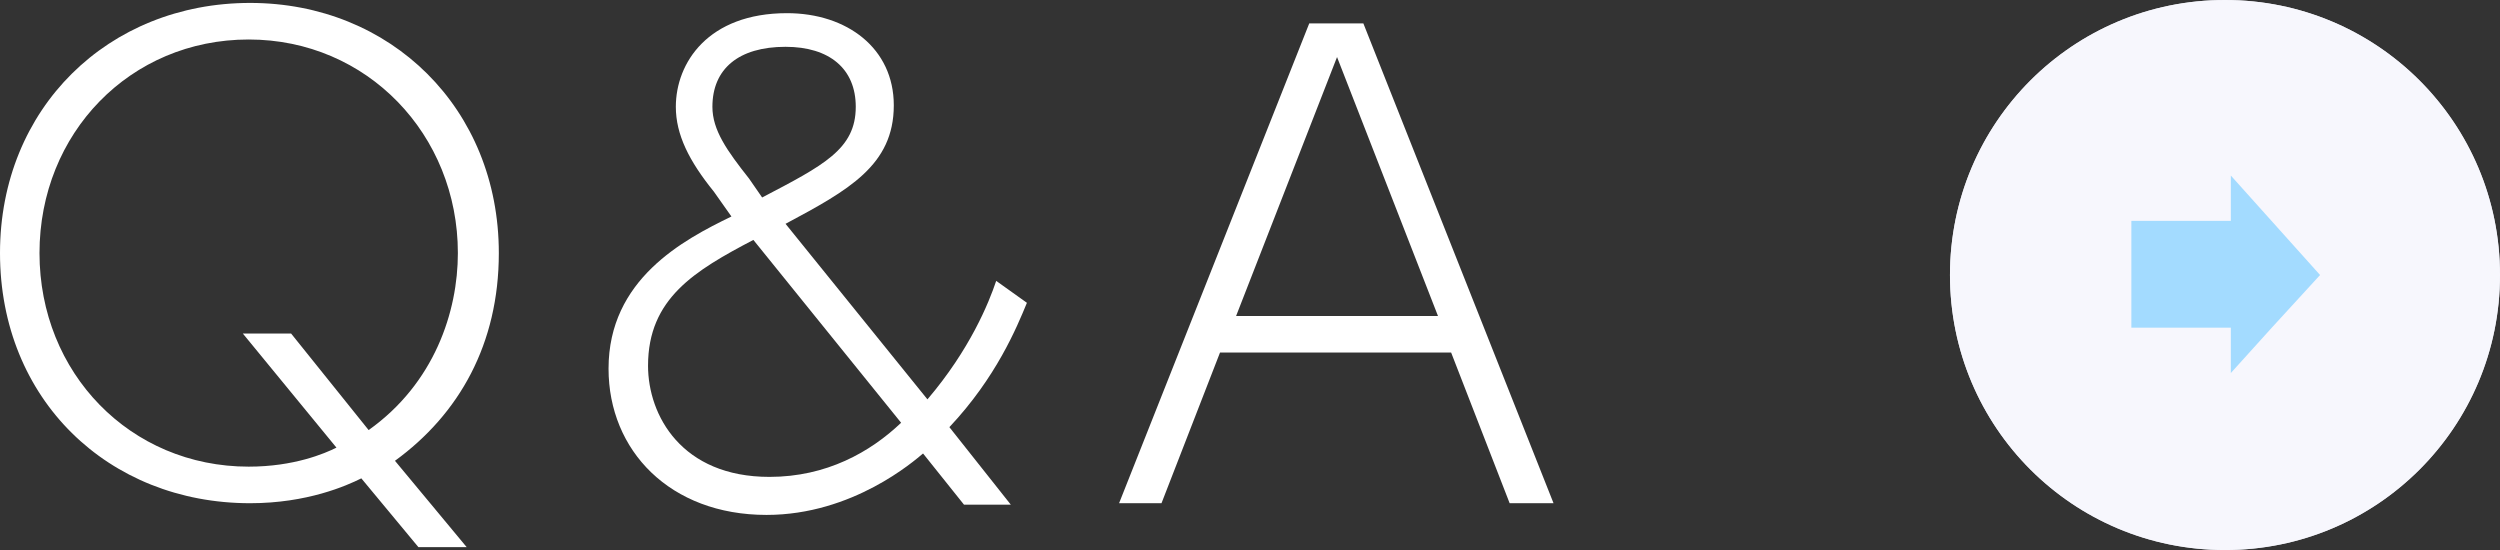
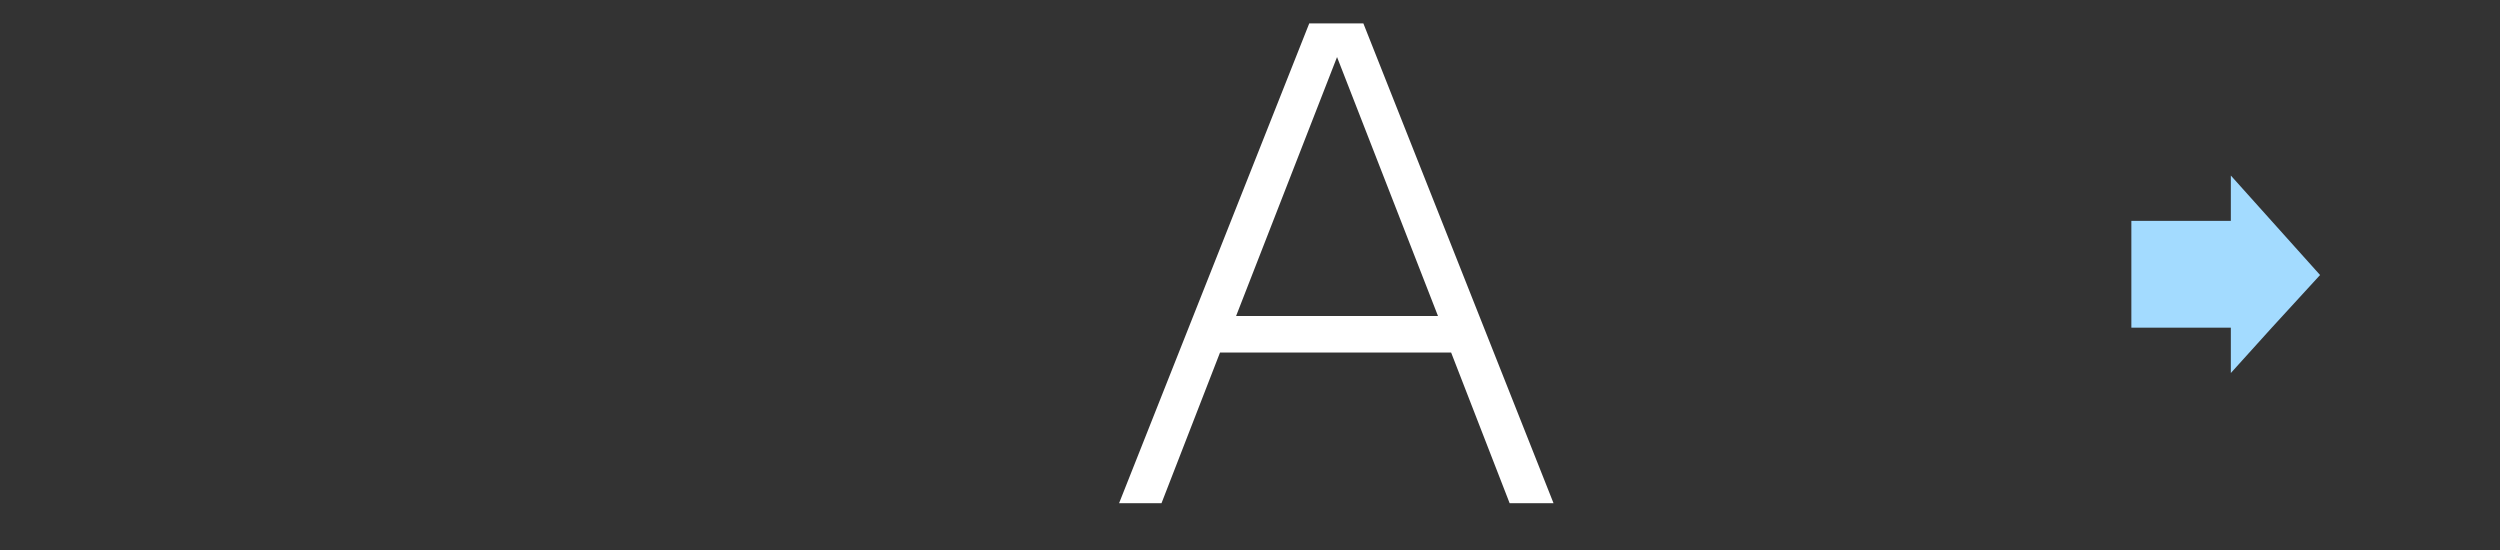
<svg xmlns="http://www.w3.org/2000/svg" version="1.2" baseProfile="tiny" id="レイヤー_1" x="0px" y="0px" width="170.9px" height="37.6px" viewBox="0 0 170.9 37.6" xml:space="preserve">
  <rect x="0" y="0" width="170.9" height="37.6" fill="#333333" stroke="none" />
  <g>
-     <path fill="#FFFFFF" d="M31.9,37.4h-3.3l-3.9-4.7c-1,0.5-3.7,1.7-7.6,1.7C7.4,34.4,0,27.3,0,17.3C0,7.4,7.4,0.2,17.1,0.2   c9.6,0,17,7.2,17,17.1c0,6.2-2.7,11-7.1,14.2L31.9,37.4z M25.2,29.4c4.5-3.2,6.1-8.1,6.1-12.1c0-8.1-6.2-14.6-14.3-14.6   S2.7,9.1,2.7,17.3S8.9,31.9,17,31.9c3.1,0,5.2-0.9,6-1.3l-6.4-7.8h3.3L25.2,29.4z" />
-     <path fill="#FFFFFF" d="M48.8,13.1c-1.7-2.1-2.6-3.9-2.6-5.8c0-3,2.2-6.4,7.6-6.4c4.1,0,7.3,2.4,7.3,6.3c0,4.1-3.1,5.8-7.4,8.1   l9.7,12c2.9-3.4,4.2-6.6,4.7-8.1l2.1,1.5c-0.7,1.7-2.1,5.1-5.3,8.5l4.2,5.3h-3.2L63.1,31c-0.6,0.5-4.8,4.2-10.7,4.2   c-6.6,0-10.8-4.4-10.8-10c0-6.1,5.1-8.8,8.4-10.4L48.8,13.1z M51.5,16.4c-4,2.1-7.2,4-7.2,8.6c0,3.4,2.3,7.6,8.3,7.6   c3.9,0,6.9-1.7,9-3.7L51.5,16.4z M52.1,13.5c4.2-2.2,6.4-3.3,6.4-6.2c0-2.6-1.8-4.1-4.8-4.1c-3.2,0-5,1.5-5,4.1c0,1.6,1,3,2.5,4.9   L52.1,13.5z" />
    <path fill="#FFFFFF" d="M83.4,24.1l-4,10.3h-2.9l13-32.8h3.7l13,32.8h-3l-4-10.3H83.4z M98.3,21.6L91.4,3.9l-6.9,17.7H98.3z" />
  </g>
  <g>
    <g>
-       <path fill="#CFD1D7" d="M152.1,0c10.4,0,18.8,8.4,18.8,18.8s-8.4,18.8-18.8,18.8s-18.8-8.4-18.8-18.8S141.7,0,152.1,0z" />
-       <path fill="#F7F7FD" d="M152.1,0c10.4,0,18.8,8.4,18.8,18.8s-8.4,18.8-18.8,18.8s-18.8-8.4-18.8-18.8S141.7,0,152.1,0z" />
-     </g>
+       </g>
    <polygon fill="#A3DBFF" points="152.5,15.1 145.7,15.1 145.7,22.4 152.5,22.4 152.5,25.5 155.3,22.4 155.3,22.4 158.6,18.8    152.5,12  " />
  </g>
</svg>